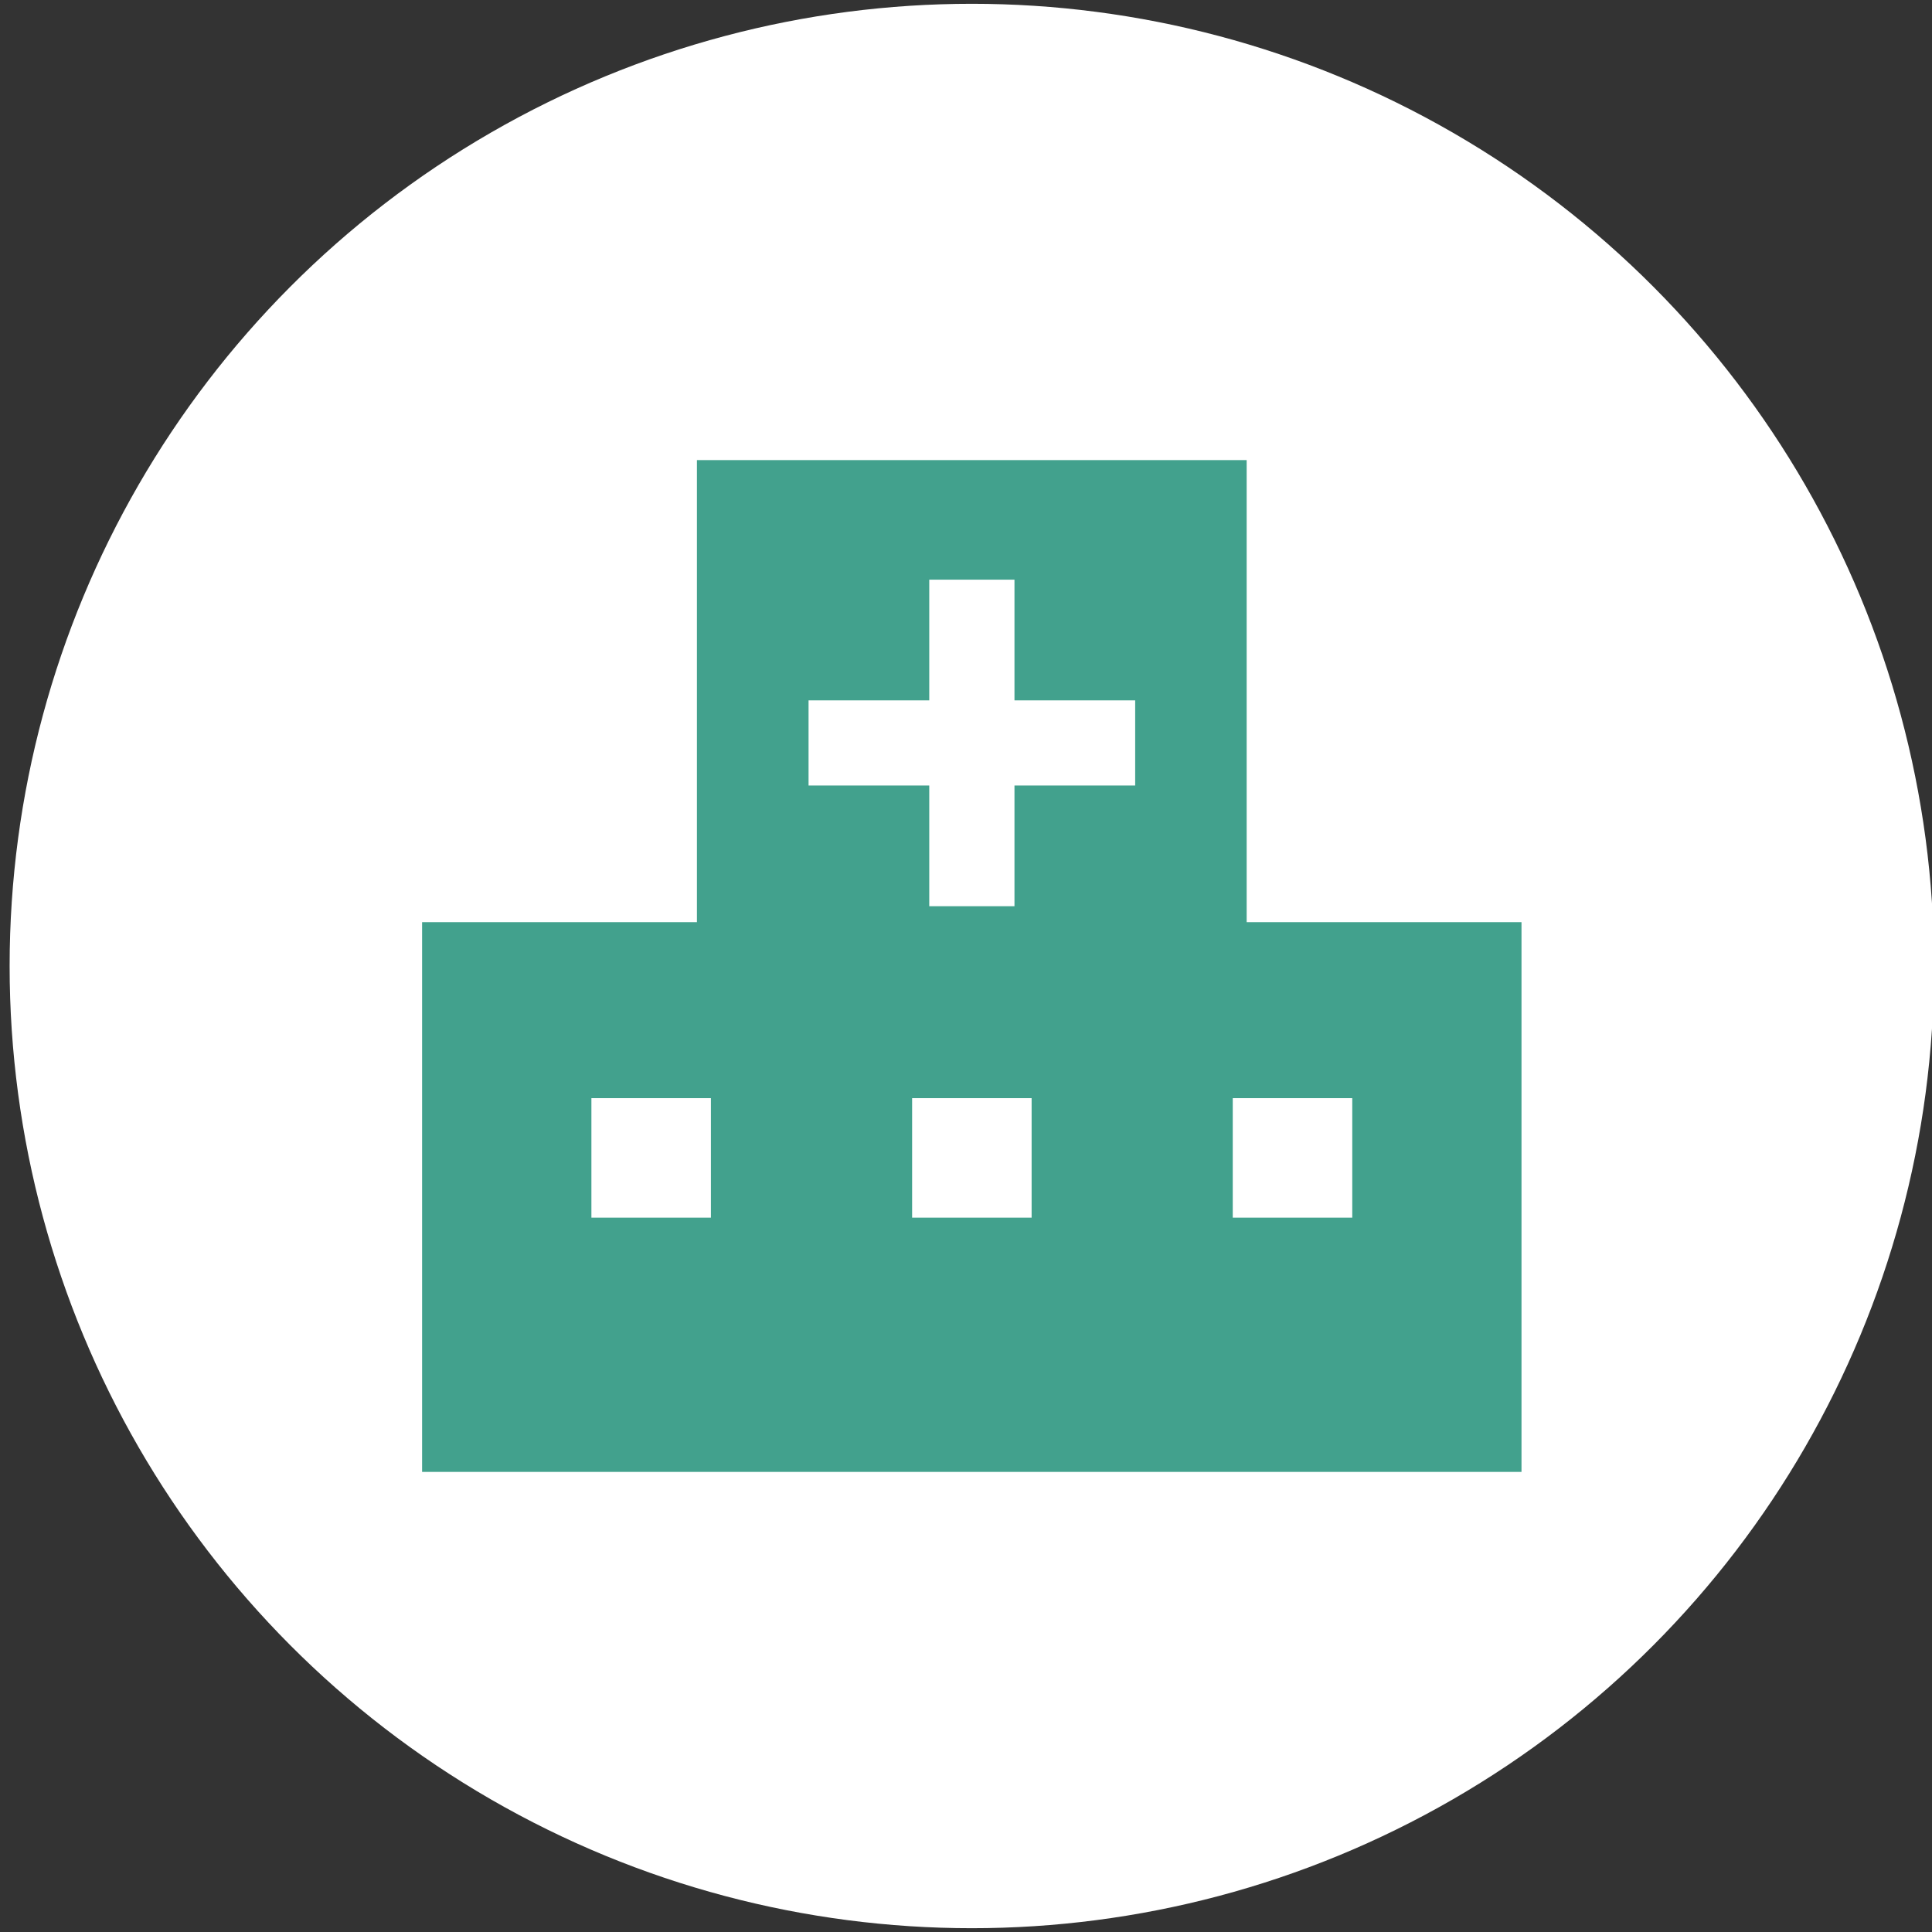
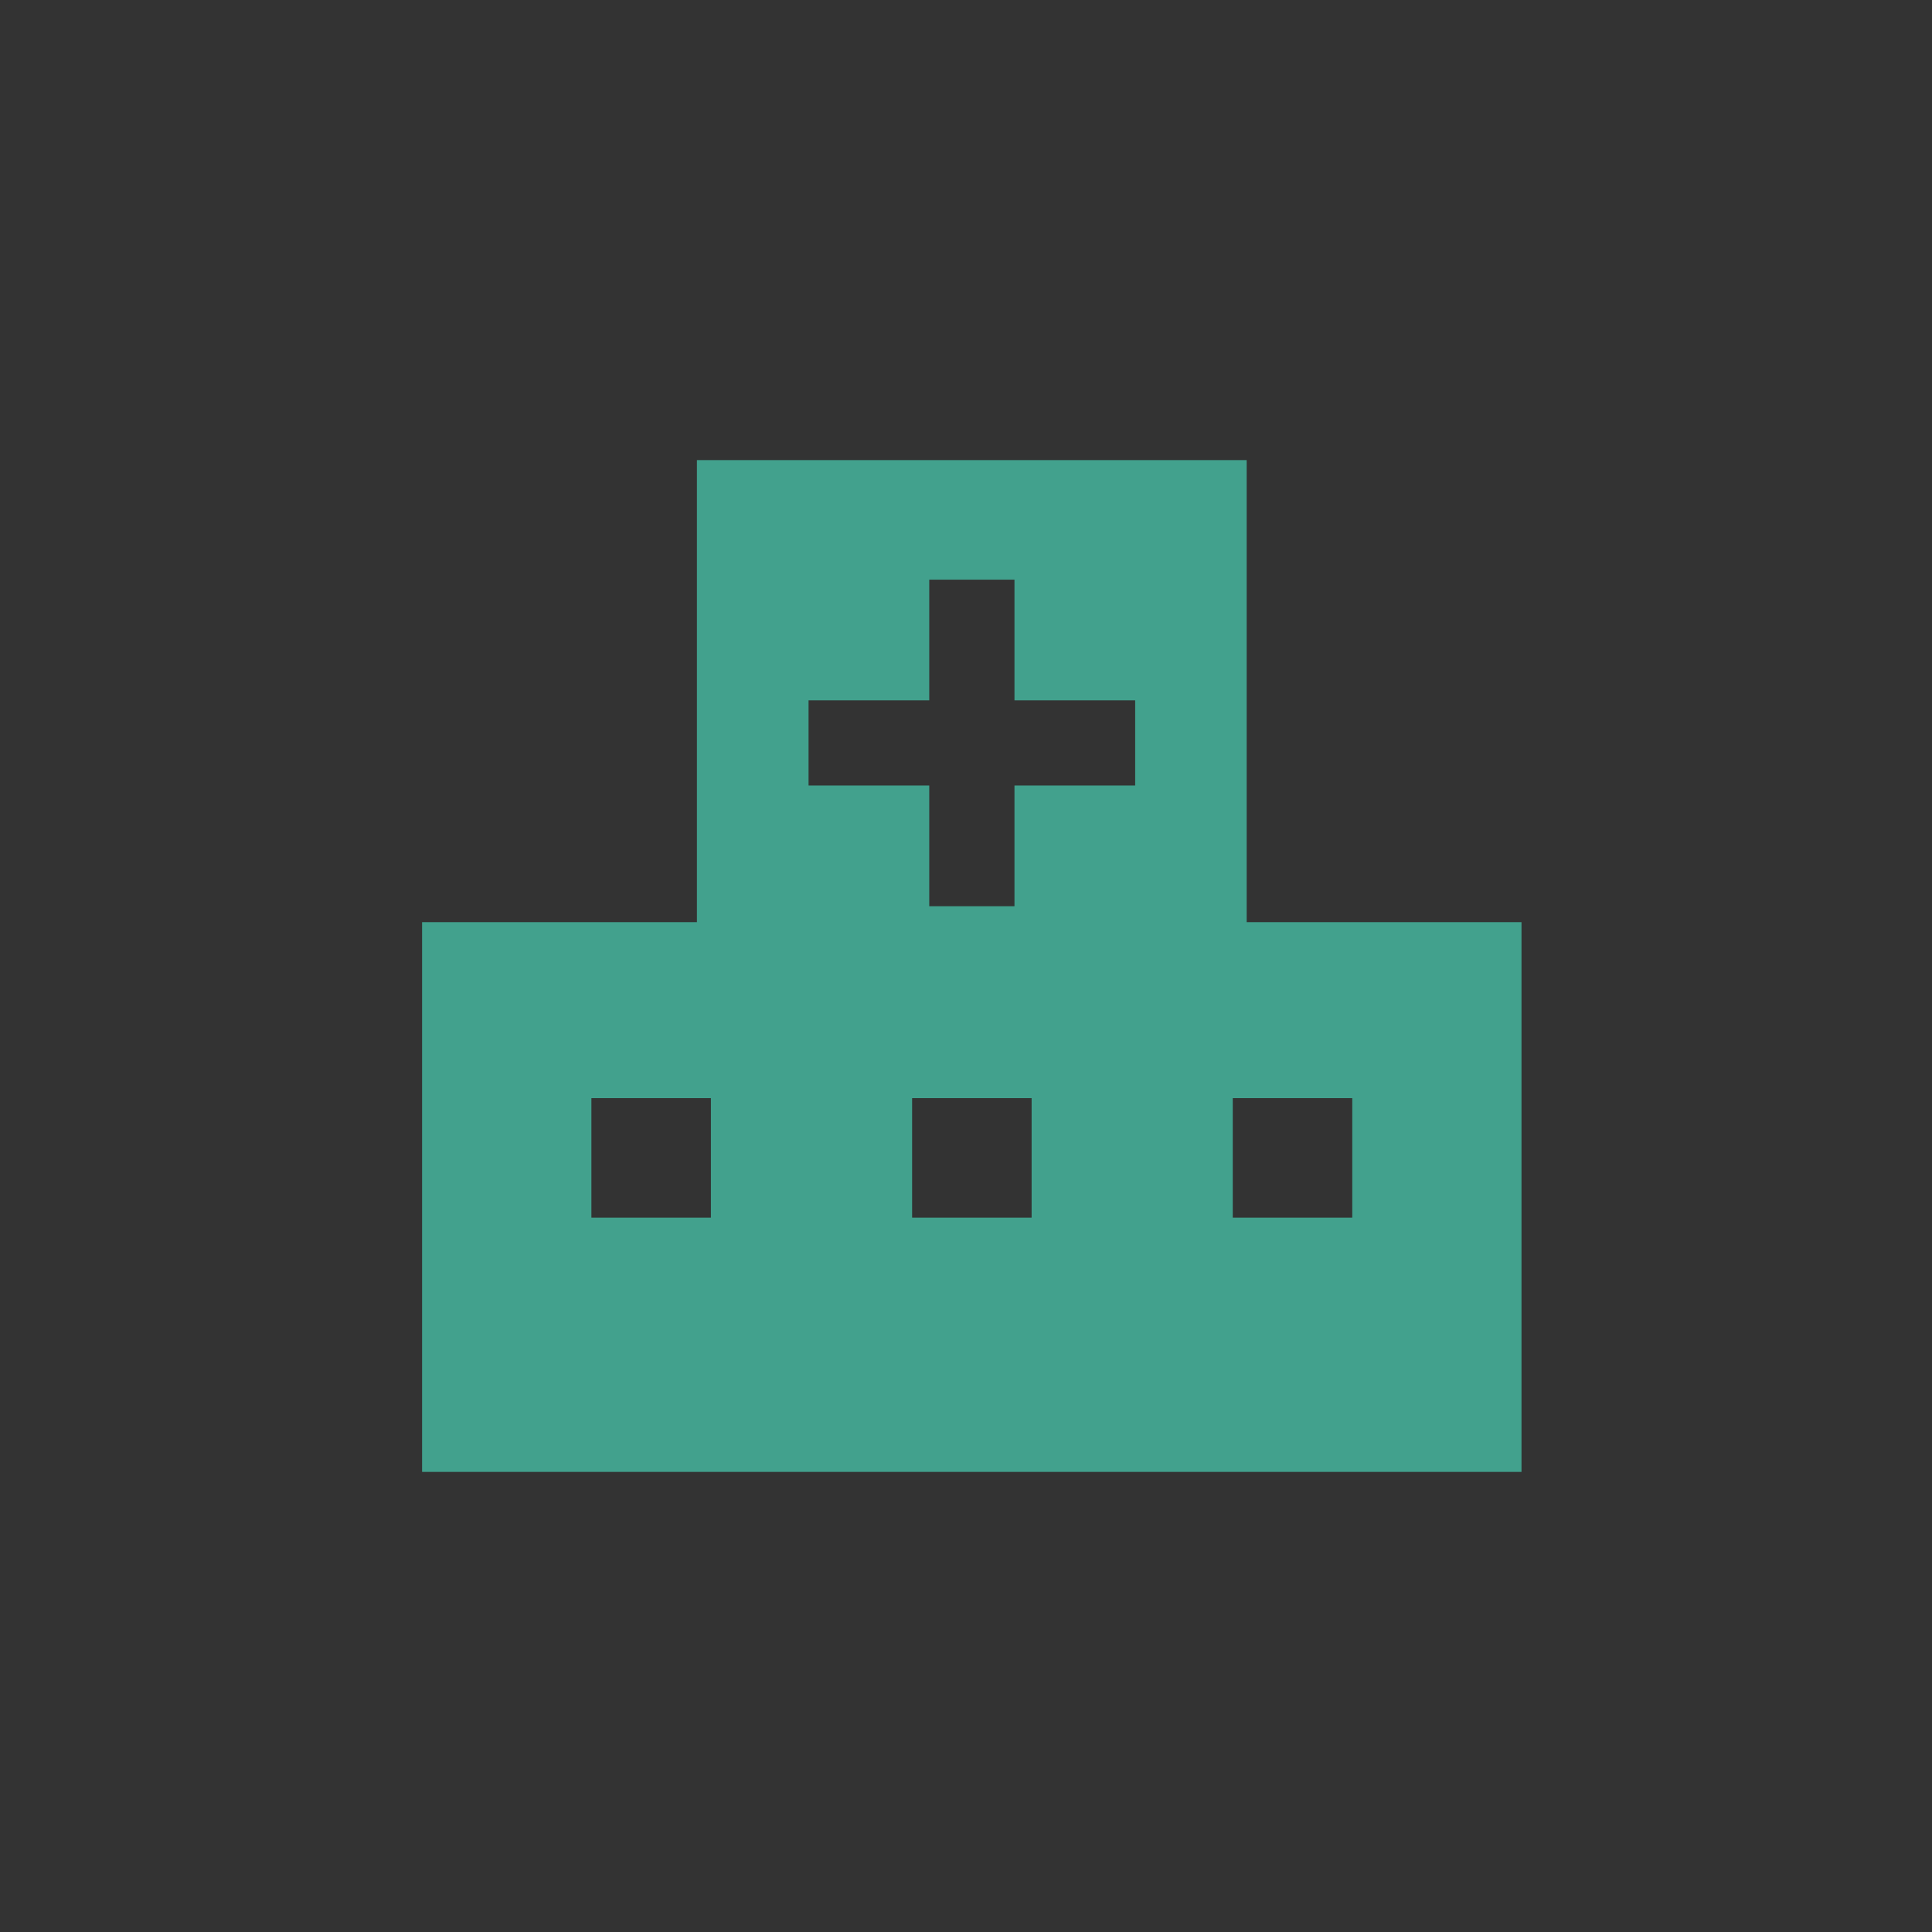
<svg xmlns="http://www.w3.org/2000/svg" id="_塚" viewBox="0 0 275 275">
  <rect x="0" y="0" width="275" height="275" fill="#333333" stroke="none" />
  <defs>
    <style>.cls-1{fill:#fff;}.cls-2{fill:#42a18d;}</style>
  </defs>
-   <circle class="cls-1" cx="138.33" cy="137.5" r="136.96" />
-   <path class="cls-2" d="M177.45,131.26V65.49H99.2v65.77H60.08v78.25H216.57v-78.25h-39.12Zm-76.26,42.06h-17.01v-17.01h17.01v17.01h0Zm45.65,0h-17.01v-17.01h17.01v17.01Zm14.74-61.51h-17.18v17.18h-12.13v-17.18h-17.18v-12.12h17.18v-17.18h12.13v17.18h17.18v12.12h0Zm30.9,61.51h-17.01v-17.01h17.01v17.01Z" />
+   <path class="cls-2" d="M177.45,131.26V65.49H99.2v65.77H60.08v78.25H216.57v-78.25h-39.12Zm-76.26,42.06h-17.01v-17.01h17.01v17.01h0Zm45.65,0h-17.01v-17.01h17.01Zm14.74-61.51h-17.18v17.18h-12.13v-17.18h-17.18v-12.12h17.18v-17.18h12.13v17.18h17.18v12.12h0Zm30.9,61.51h-17.01v-17.01h17.01v17.01Z" />
</svg>